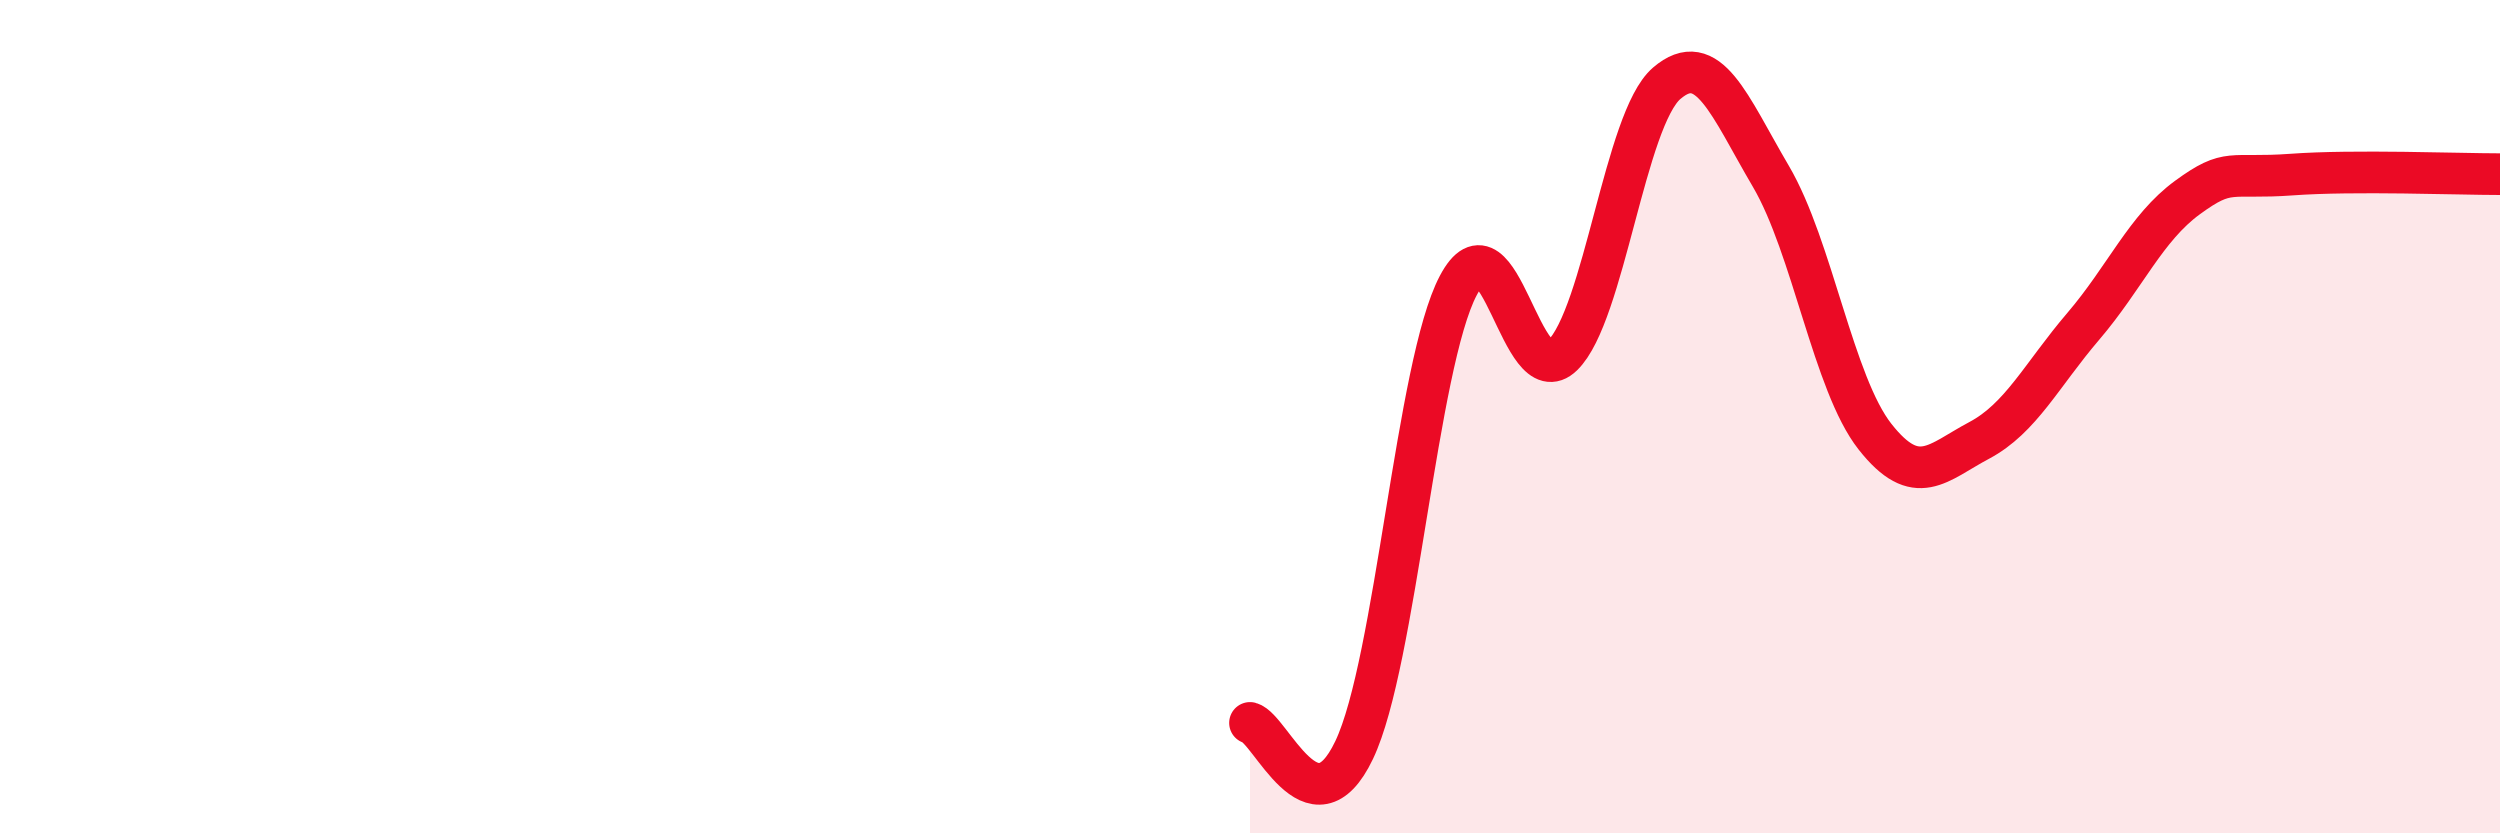
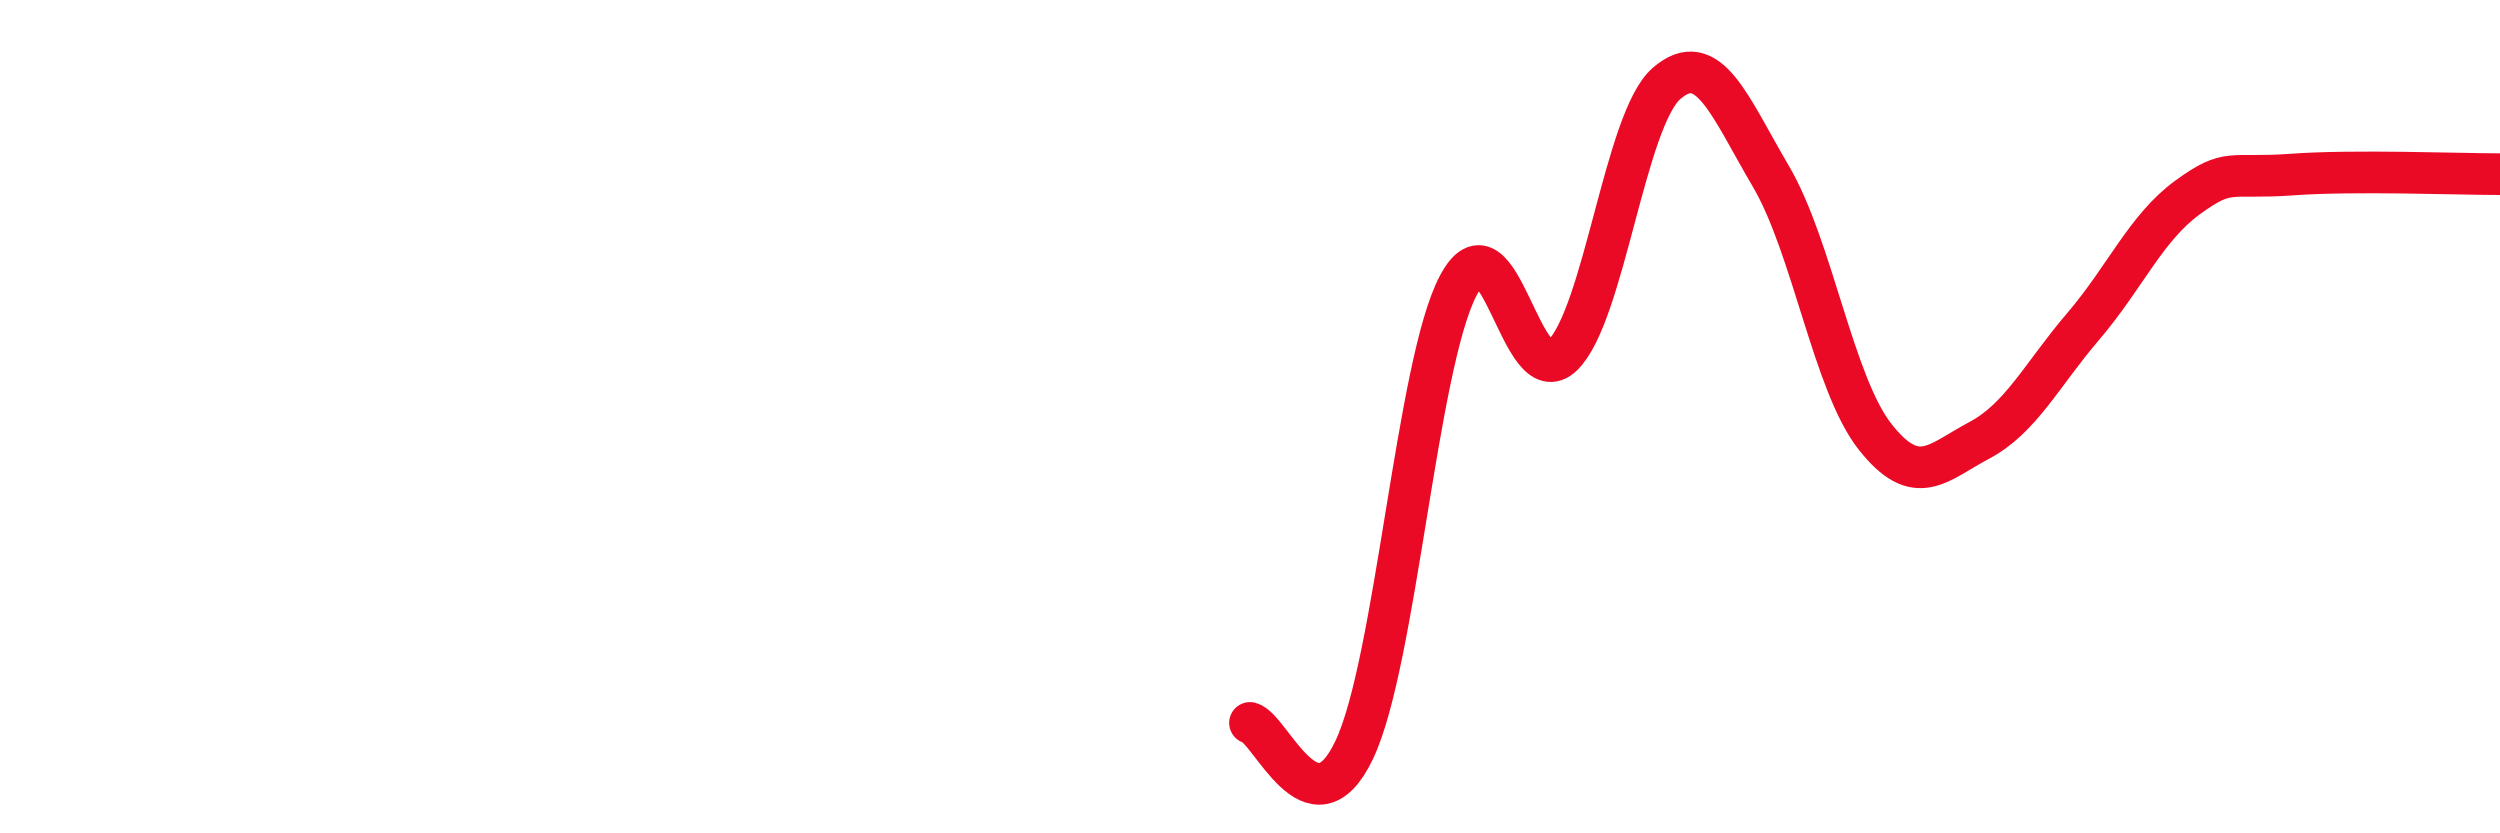
<svg xmlns="http://www.w3.org/2000/svg" width="60" height="20" viewBox="0 0 60 20">
-   <path d="M 30,17.35 C 30.5,17.48 31.5,20.1 32.5,18 C 33.5,15.9 34,8.74 35,6.85 C 36,4.96 36.5,9.5 37.5,8.53 C 38.5,7.56 39,2.86 40,2 C 41,1.14 41.5,2.53 42.5,4.23 C 43.5,5.93 44,9.21 45,10.48 C 46,11.75 46.5,11.1 47.5,10.57 C 48.5,10.04 49,9 50,7.83 C 51,6.66 51.5,5.47 52.5,4.74 C 53.5,4.01 53.5,4.3 55,4.19 C 56.5,4.08 59,4.18 60,4.18L60 20L30 20Z" fill="#EB0A25" opacity="0.1" stroke-linecap="round" stroke-linejoin="round" />
  <path d="M 30,17.35 C 30.5,17.48 31.5,20.1 32.5,18 C 33.5,15.9 34,8.74 35,6.85 C 36,4.96 36.5,9.5 37.5,8.53 C 38.5,7.56 39,2.86 40,2 C 41,1.14 41.5,2.53 42.5,4.23 C 43.5,5.93 44,9.21 45,10.48 C 46,11.75 46.5,11.1 47.5,10.57 C 48.5,10.04 49,9 50,7.83 C 51,6.66 51.5,5.47 52.5,4.74 C 53.5,4.01 53.5,4.3 55,4.19 C 56.5,4.08 59,4.18 60,4.18" stroke="#EB0A25" stroke-width="1" fill="none" stroke-linecap="round" stroke-linejoin="round" />
</svg>